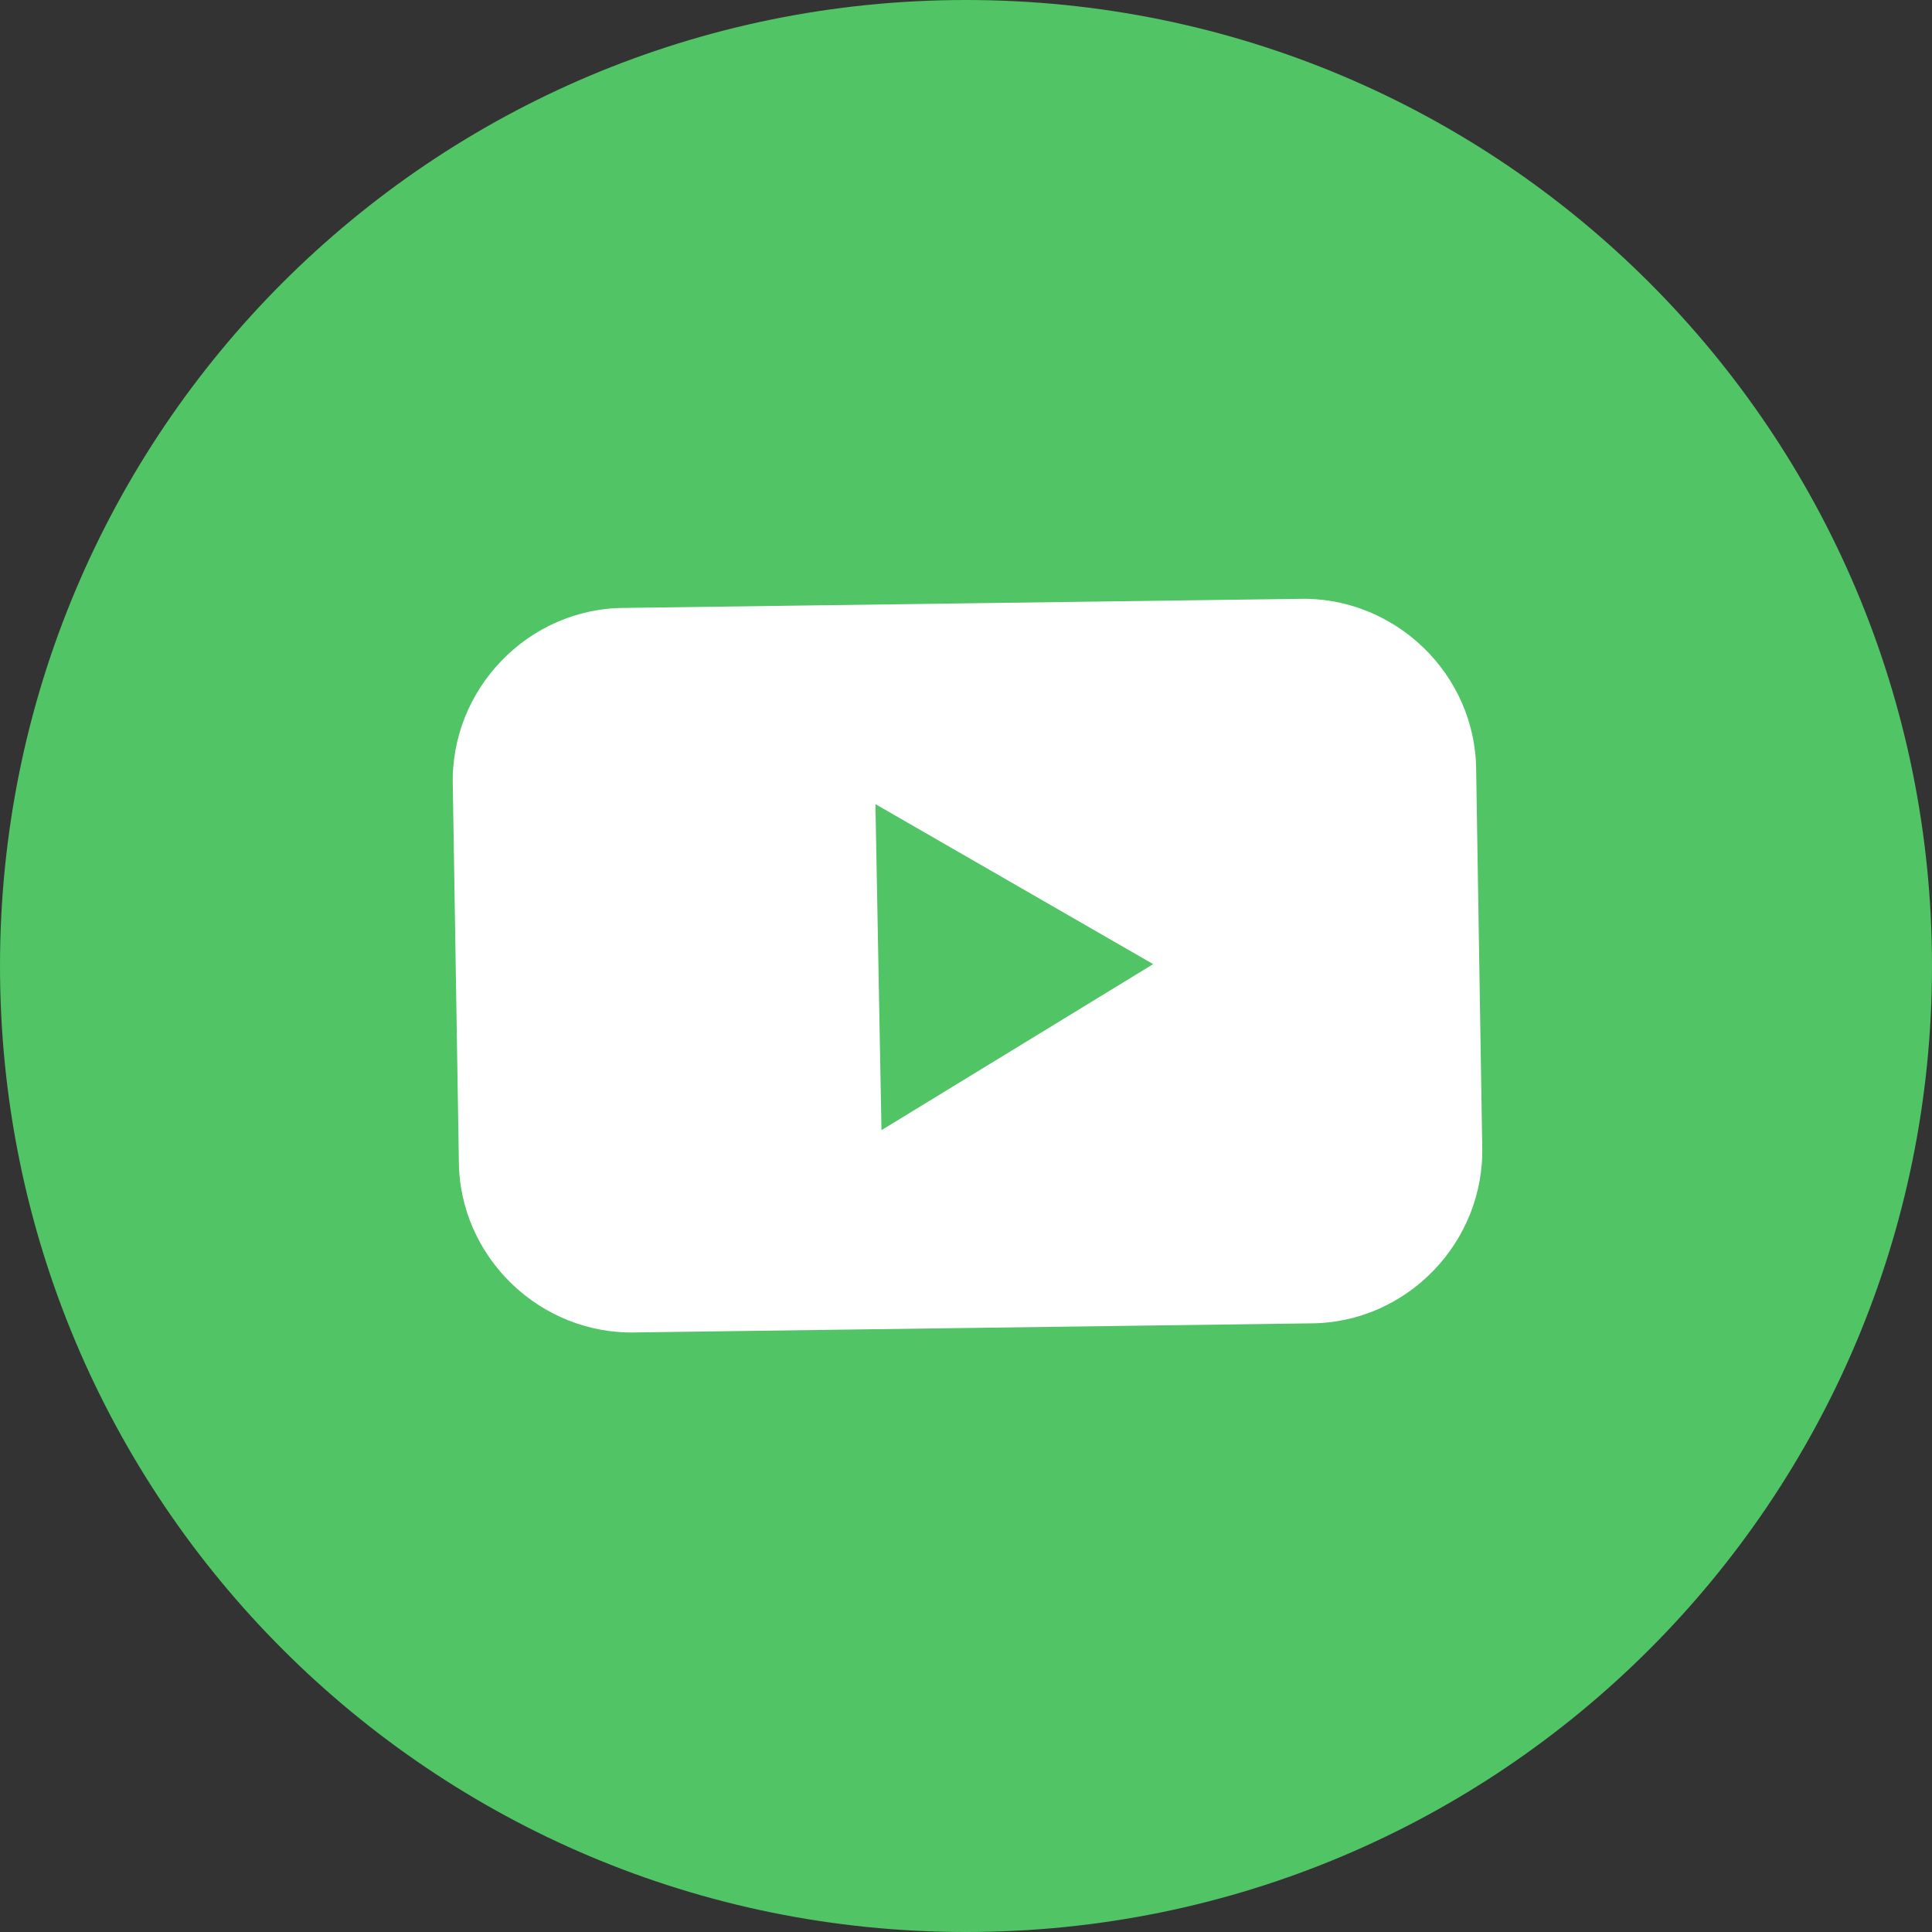
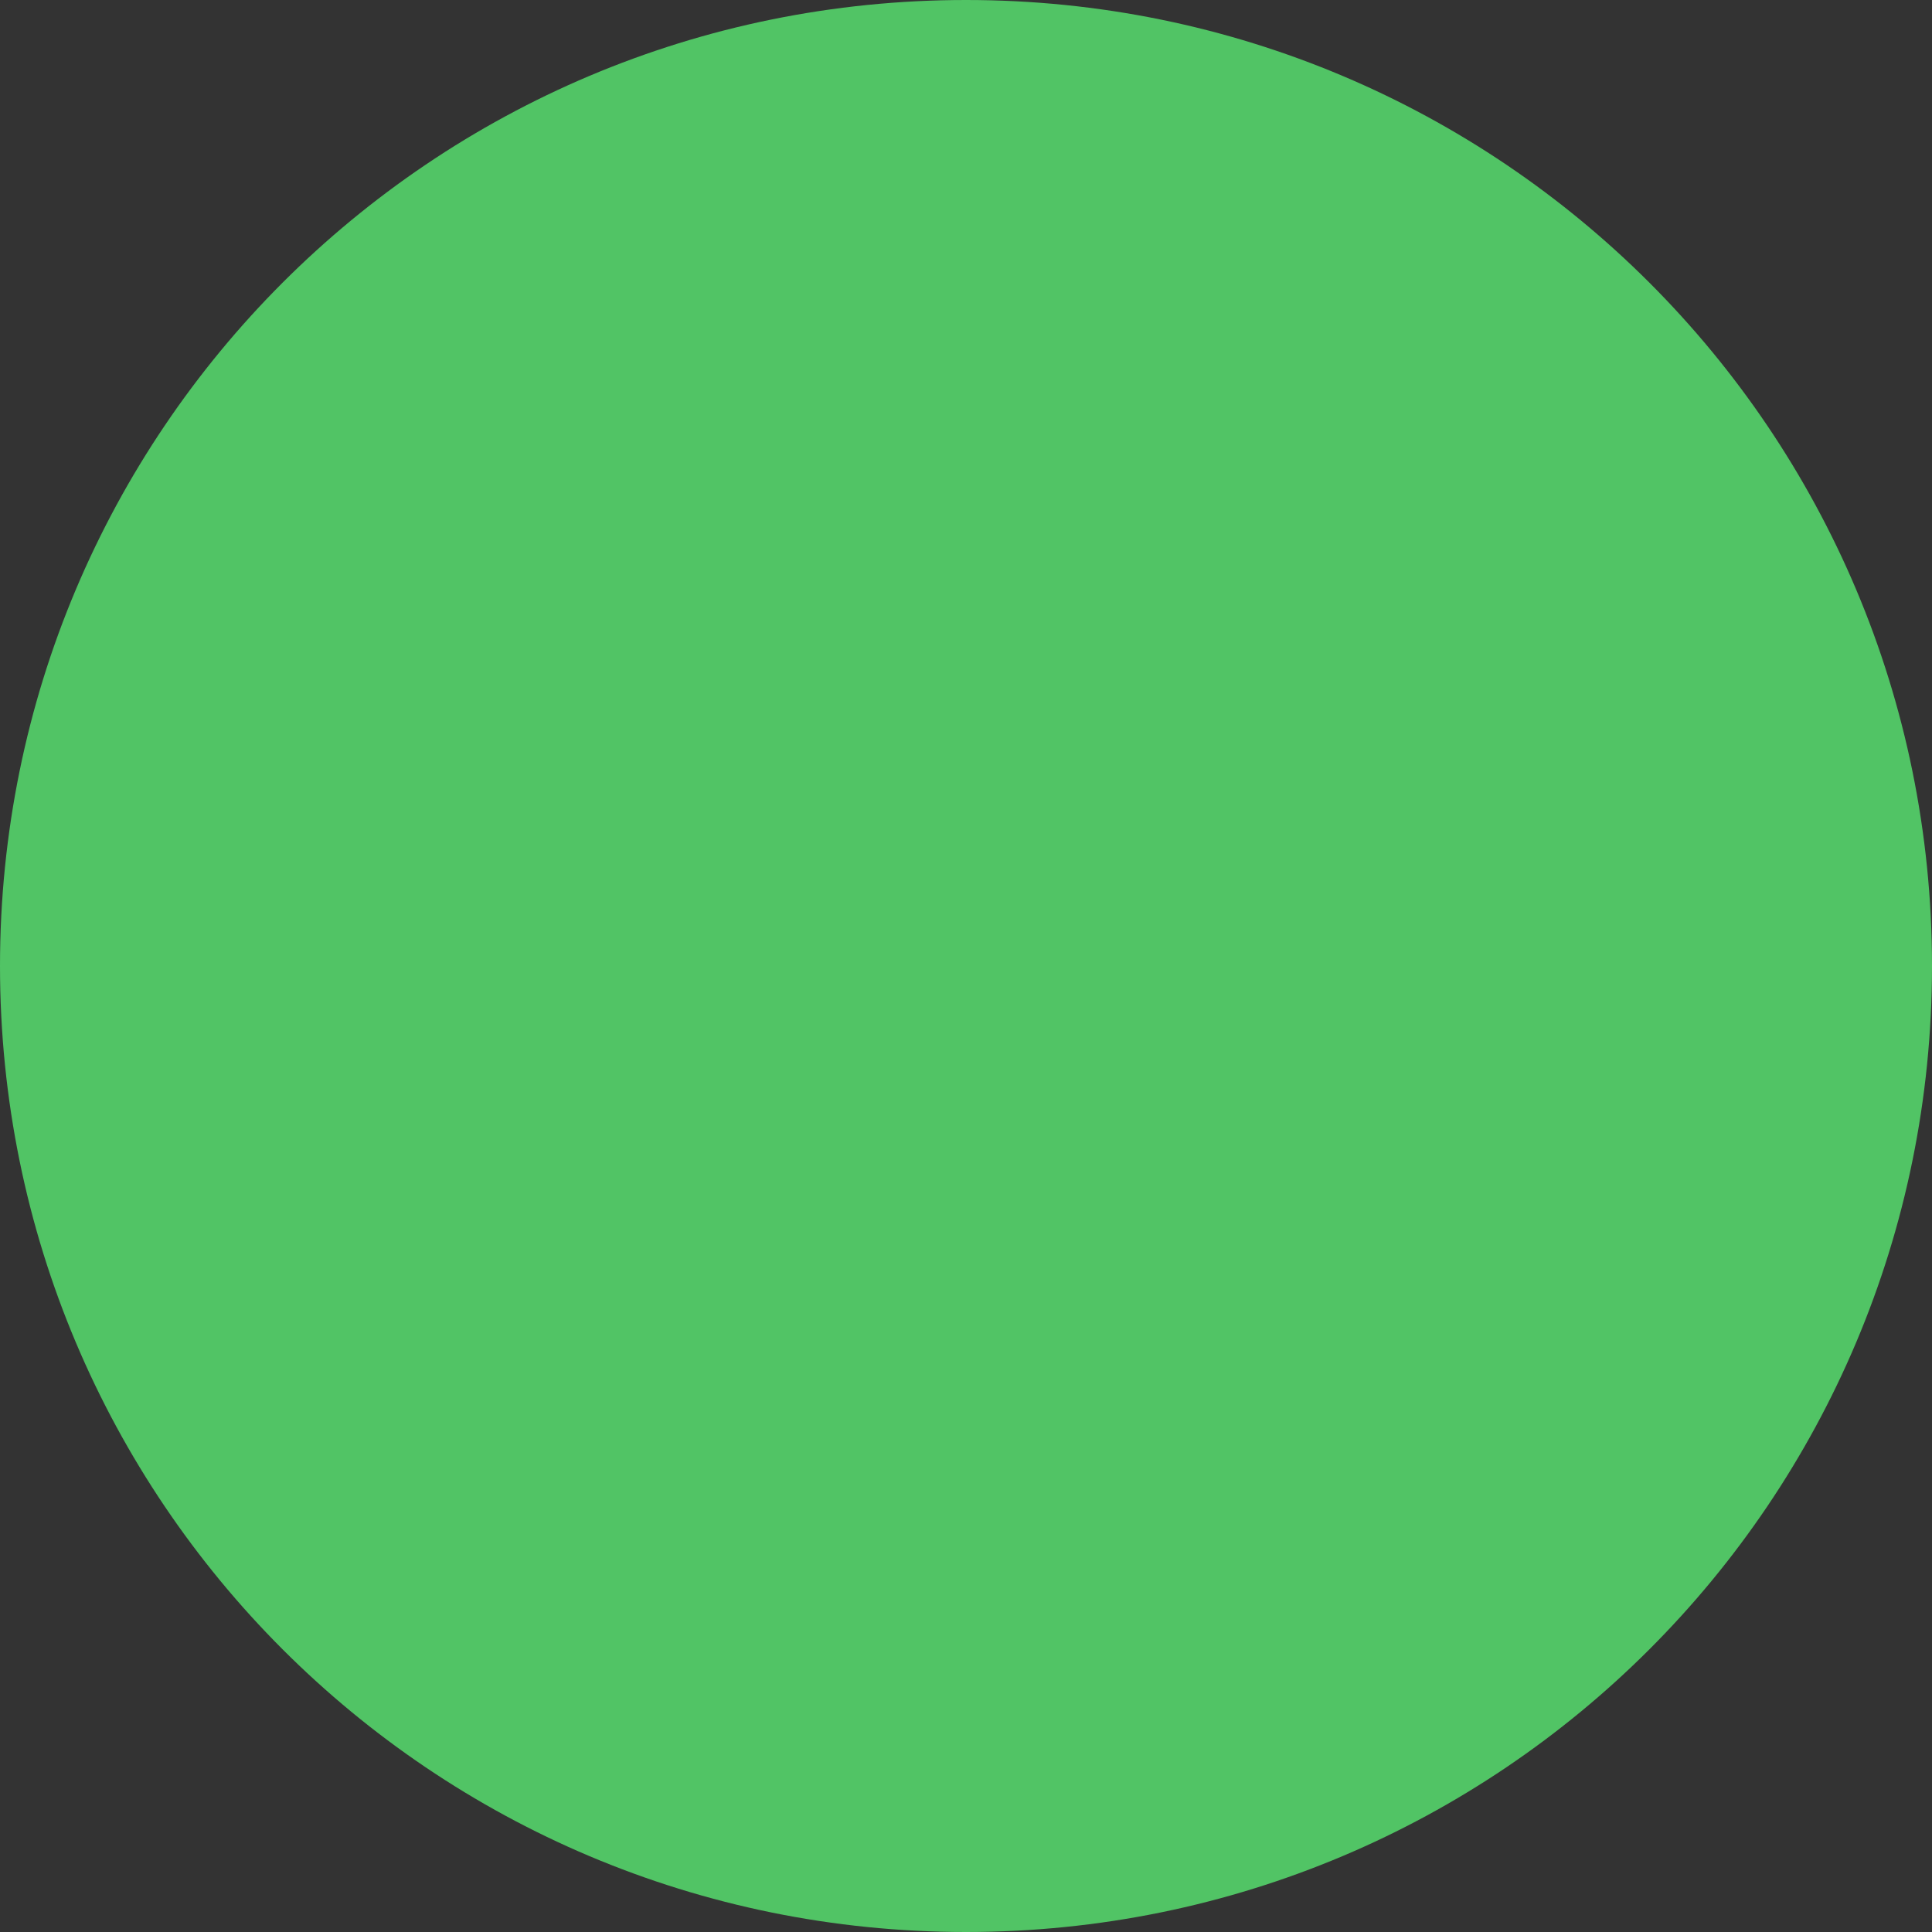
<svg xmlns="http://www.w3.org/2000/svg" viewBox="0 0 64 64">
  <rect x="0" y="0" width="64" height="64" fill="#333333" stroke="none" />
  <path d="M32,0L32,0c17.7,0,32,14.3,32,32l0,0c0,17.7-14.3,32-32,32l0,0C14.3,64,0,49.7,0,32l0,0   C0,14.3,14.3,0,32,0z" fill-rule="evenodd" fill="#51c465" />
-   <path d="M20.7 20.138c-3.2 0-5.8 2.7-5.7 5.9l.2 12.4c0 3.2 2.7 5.8 5.9 5.7l22.3-.3c3.2 0 5.8-2.7 5.7-5.9l-.2-12.4c0-3.2-2.7-5.8-5.9-5.7l-22.3.3zm8.3 6.5l9.2 5.3-9 5.5-.2-10.8z" fill="#fff" />
</svg>